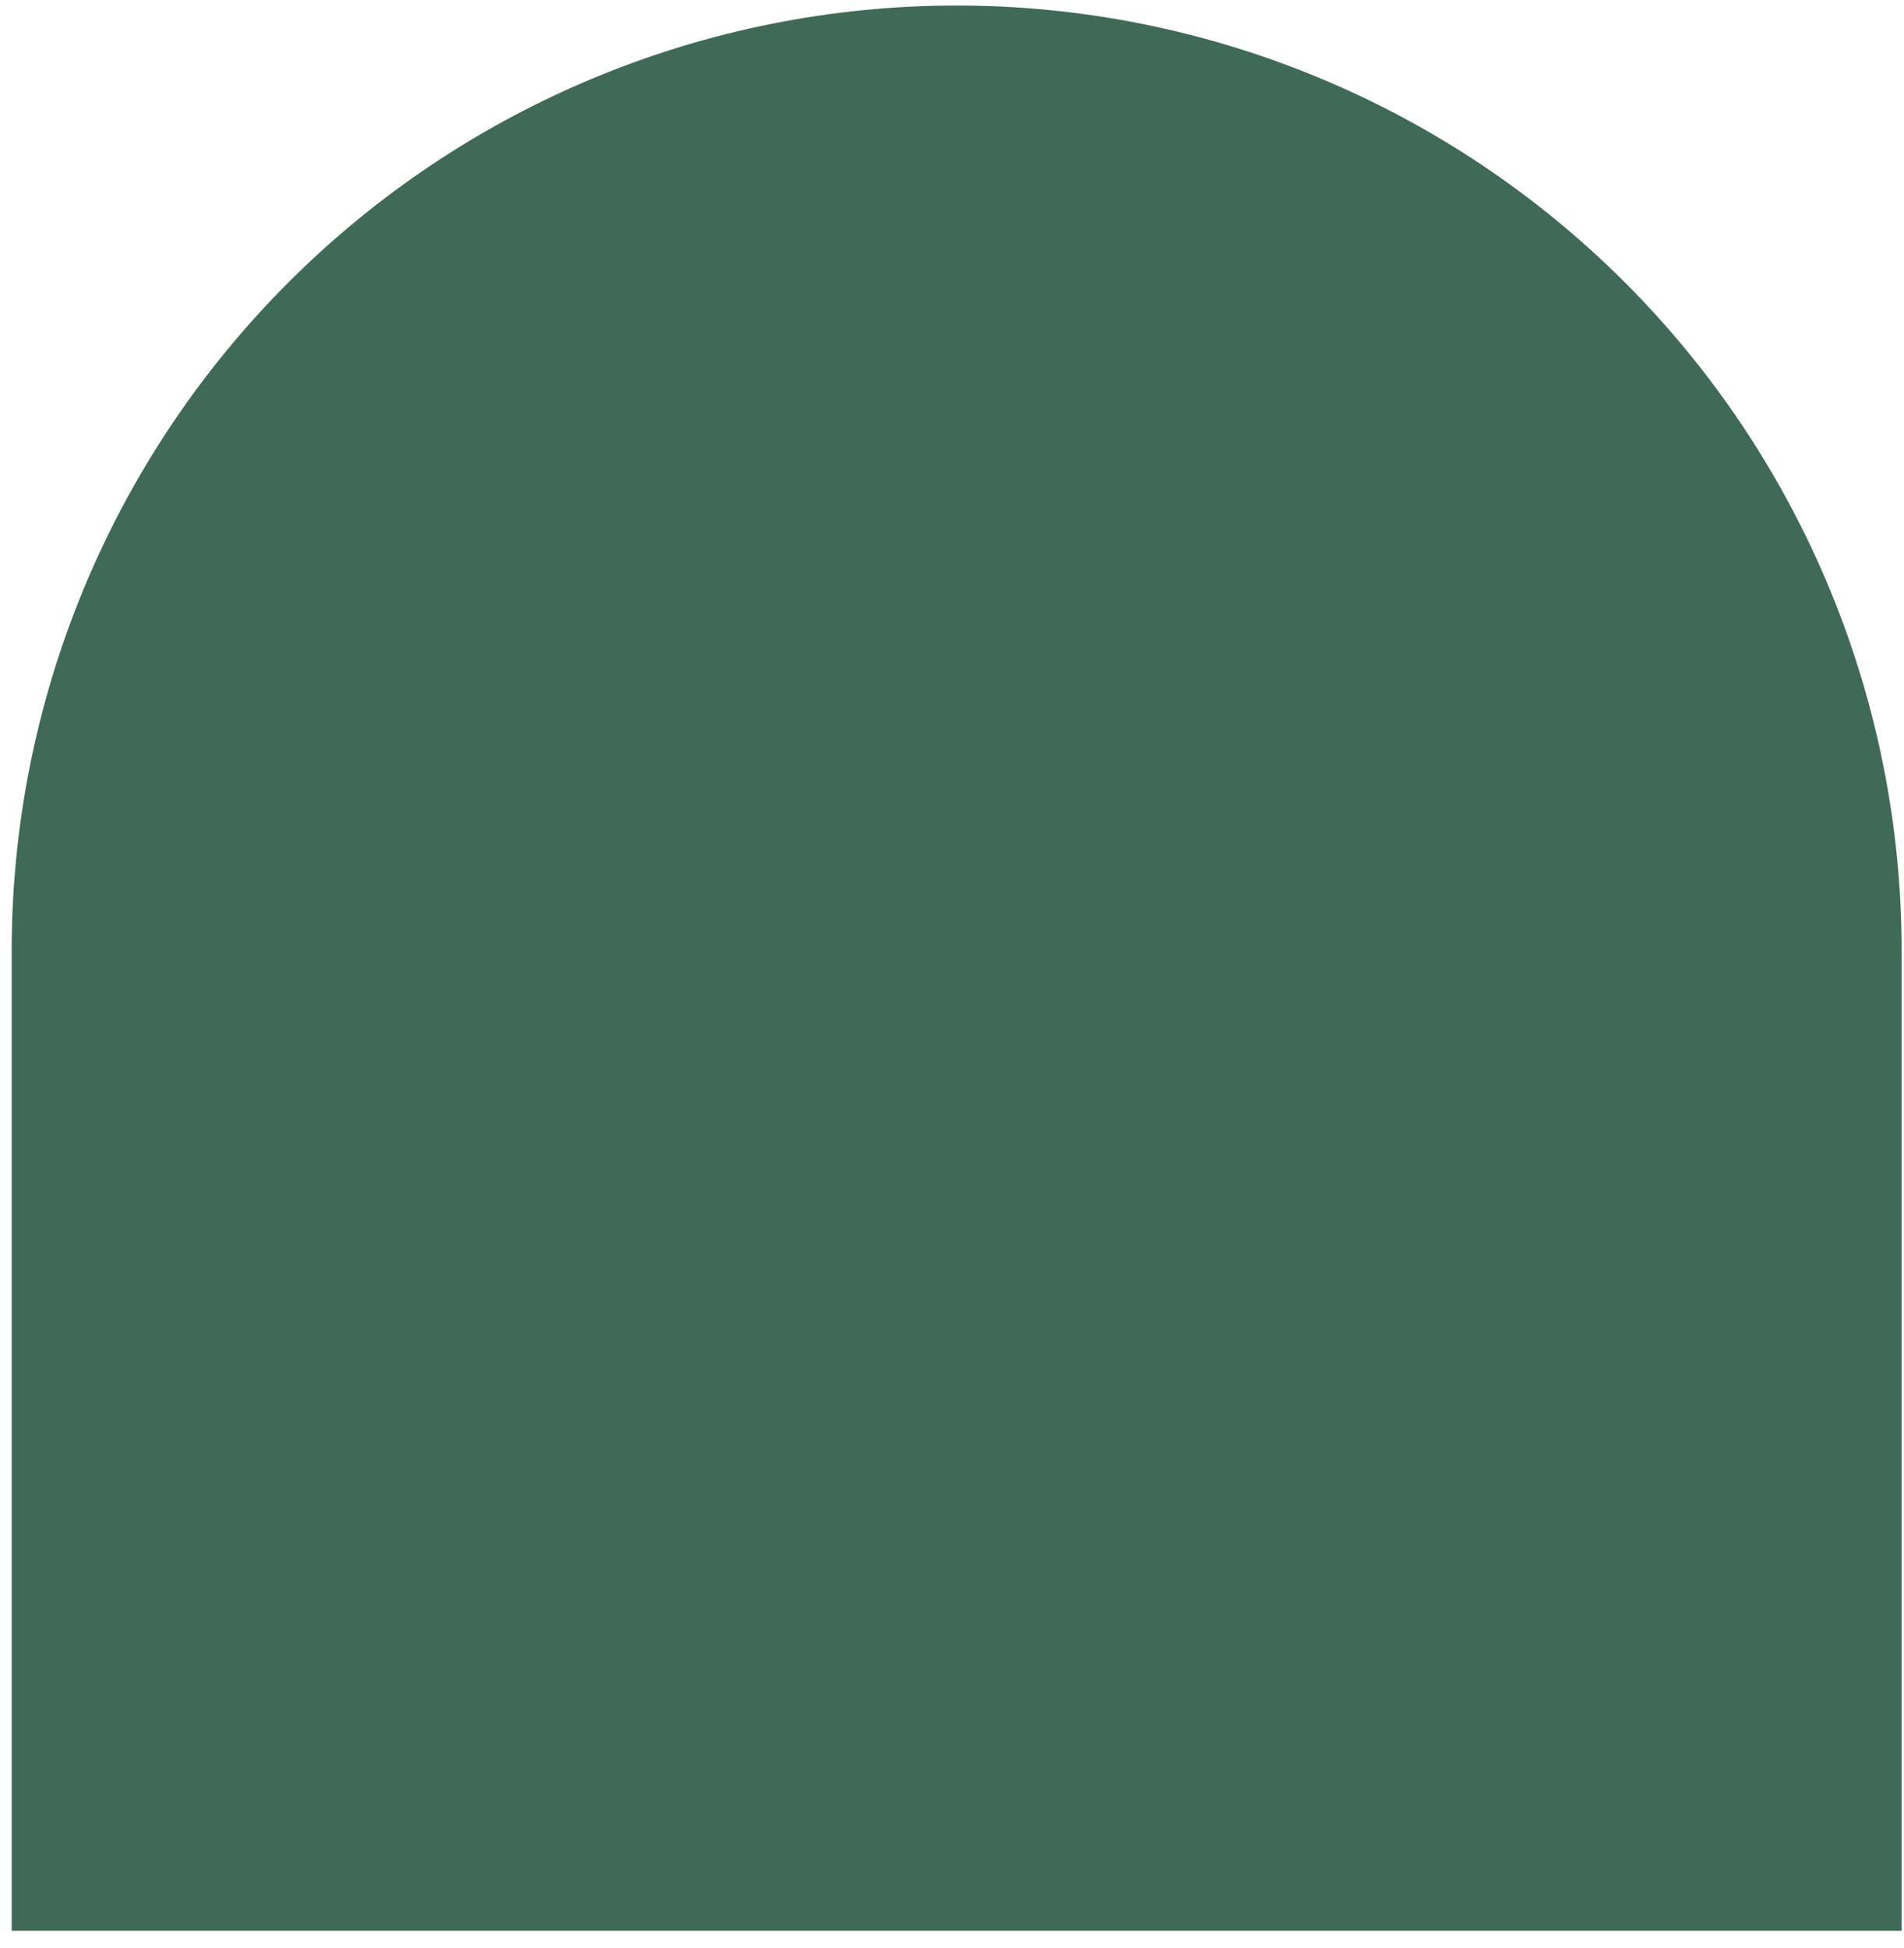
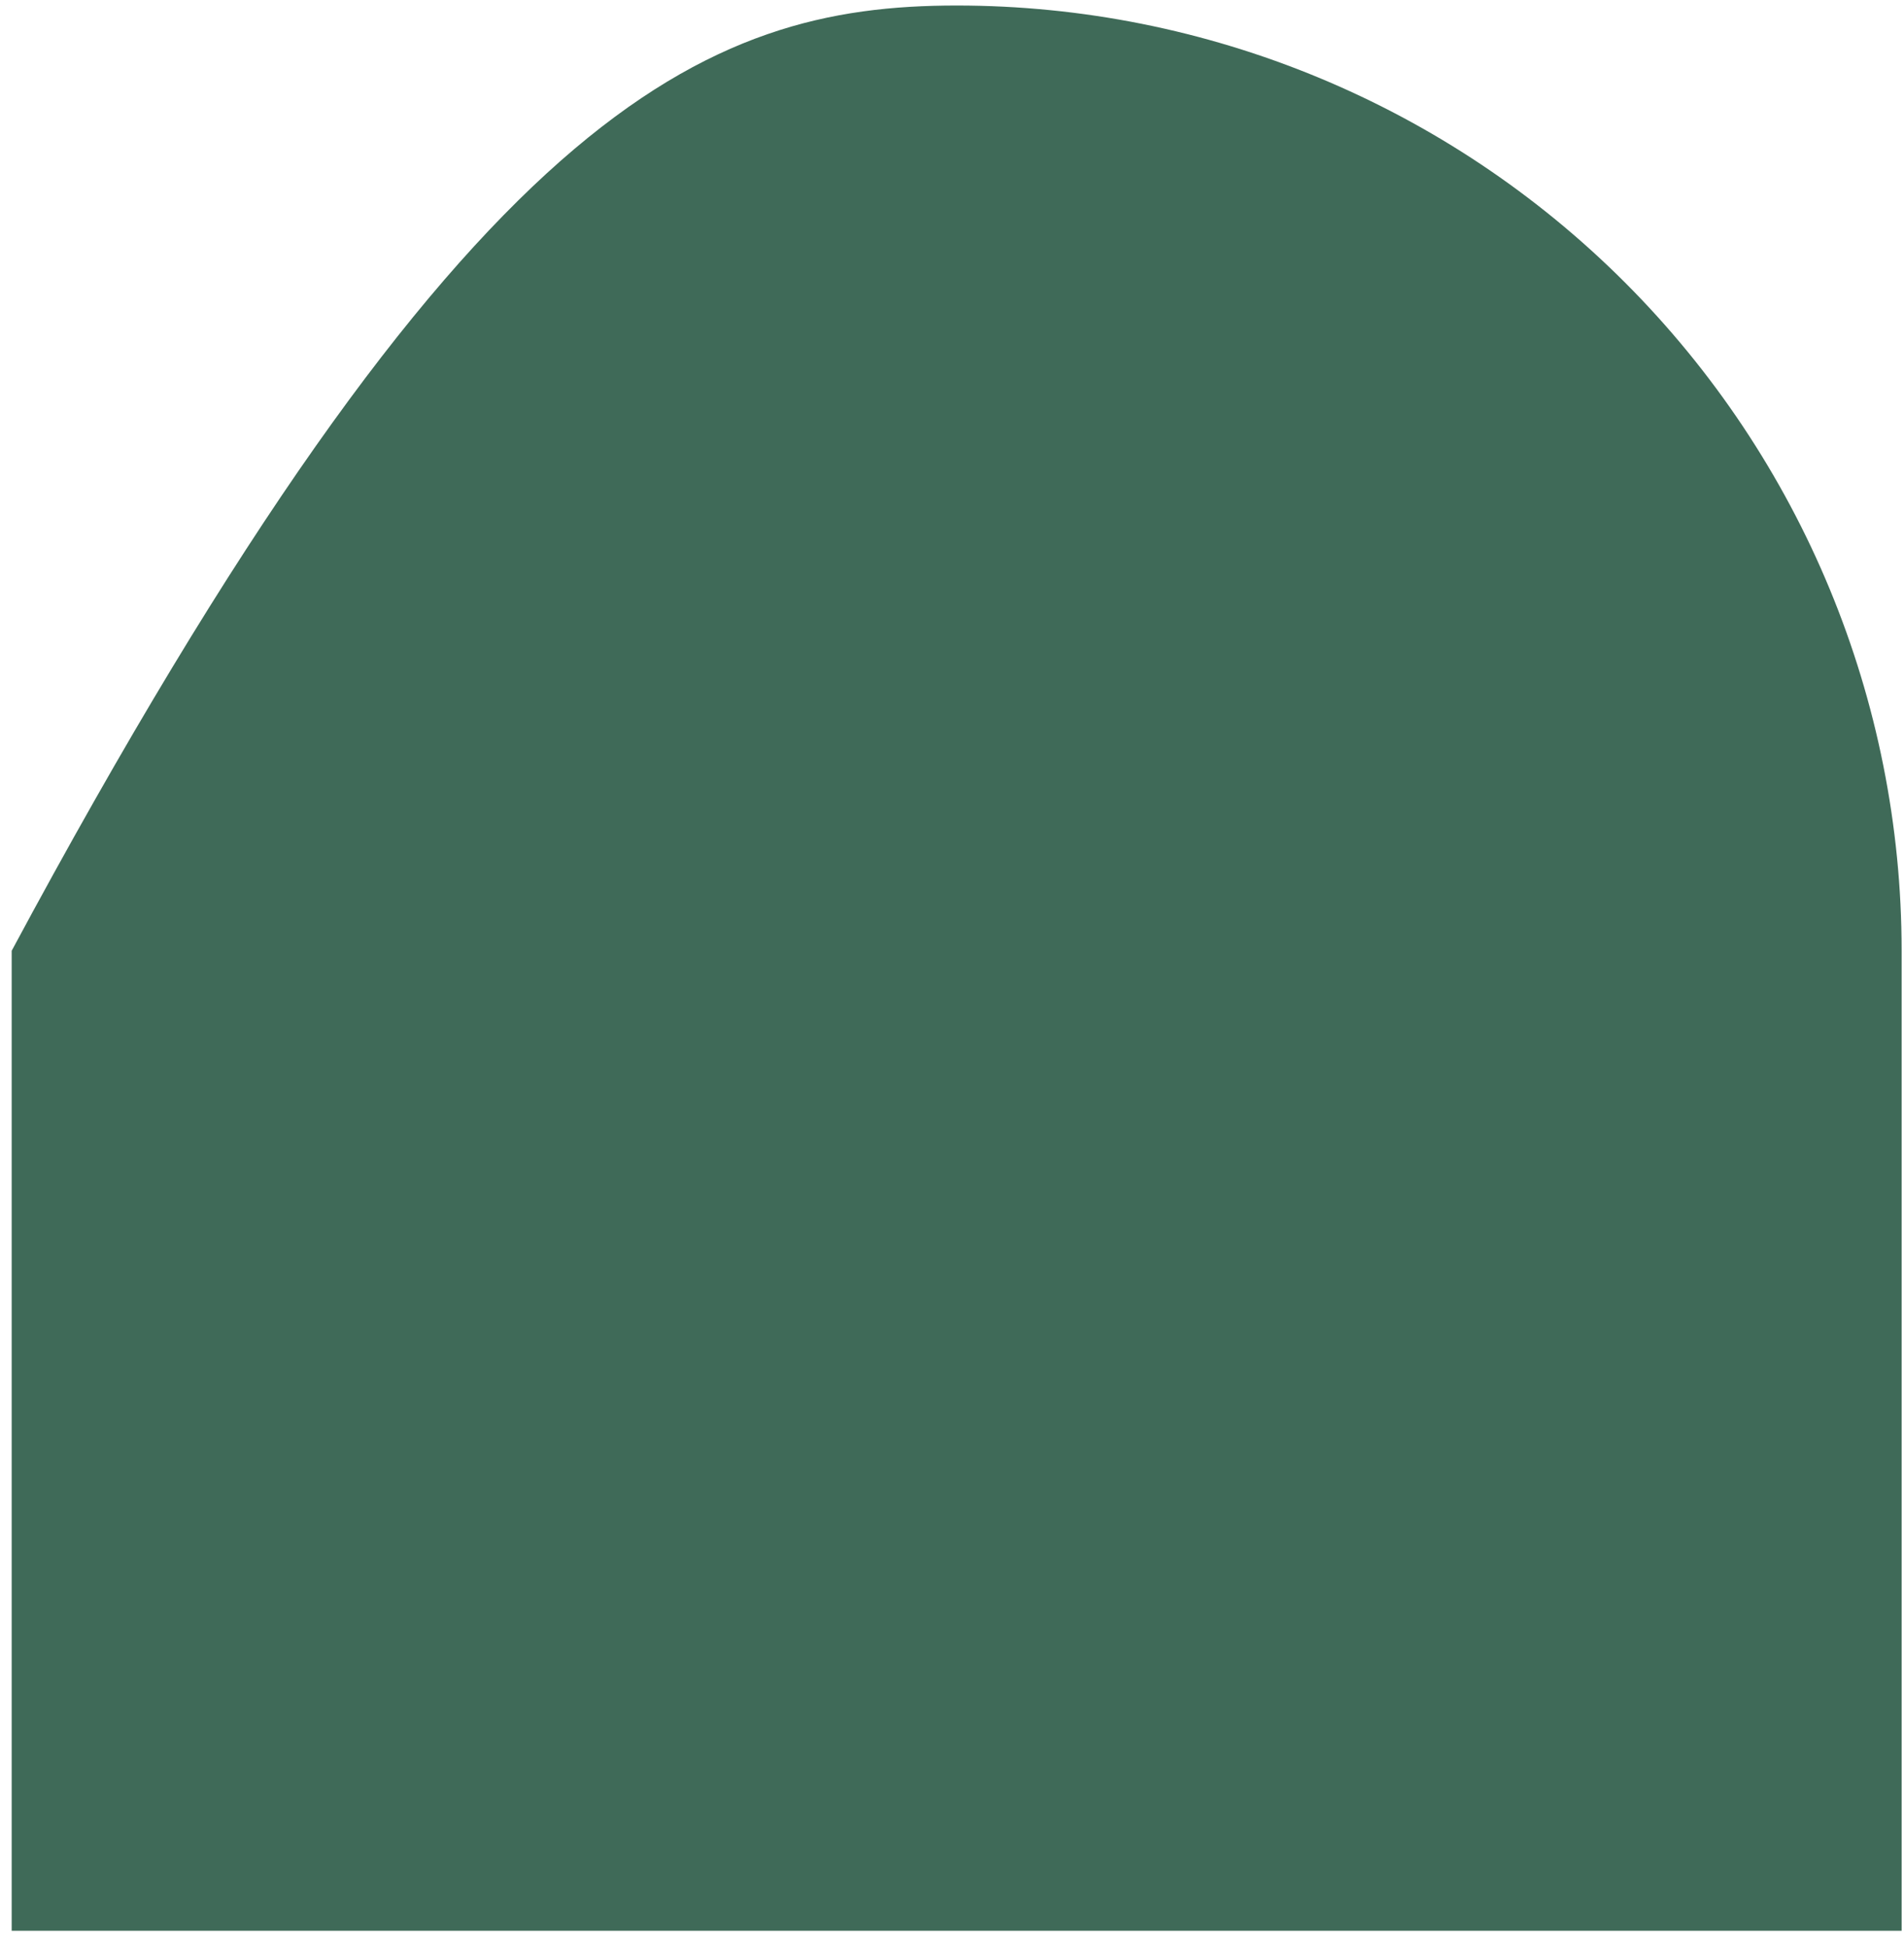
<svg xmlns="http://www.w3.org/2000/svg" width="88" height="90" viewBox="0 0 88 90" fill="none">
-   <path d="M87.89 89.21H0.54V43.93C0.54 32.346 5.141 21.238 13.332 13.047C21.523 4.856 32.632 0.255 44.215 0.255C55.798 0.255 66.907 4.856 75.098 13.047C83.289 21.238 87.89 32.346 87.89 43.93V89.21Z" fill="#3F6A58" />
+   <path d="M87.89 89.21H0.54V43.93C21.523 4.856 32.632 0.255 44.215 0.255C55.798 0.255 66.907 4.856 75.098 13.047C83.289 21.238 87.89 32.346 87.89 43.93V89.21Z" fill="#3F6A58" />
</svg>